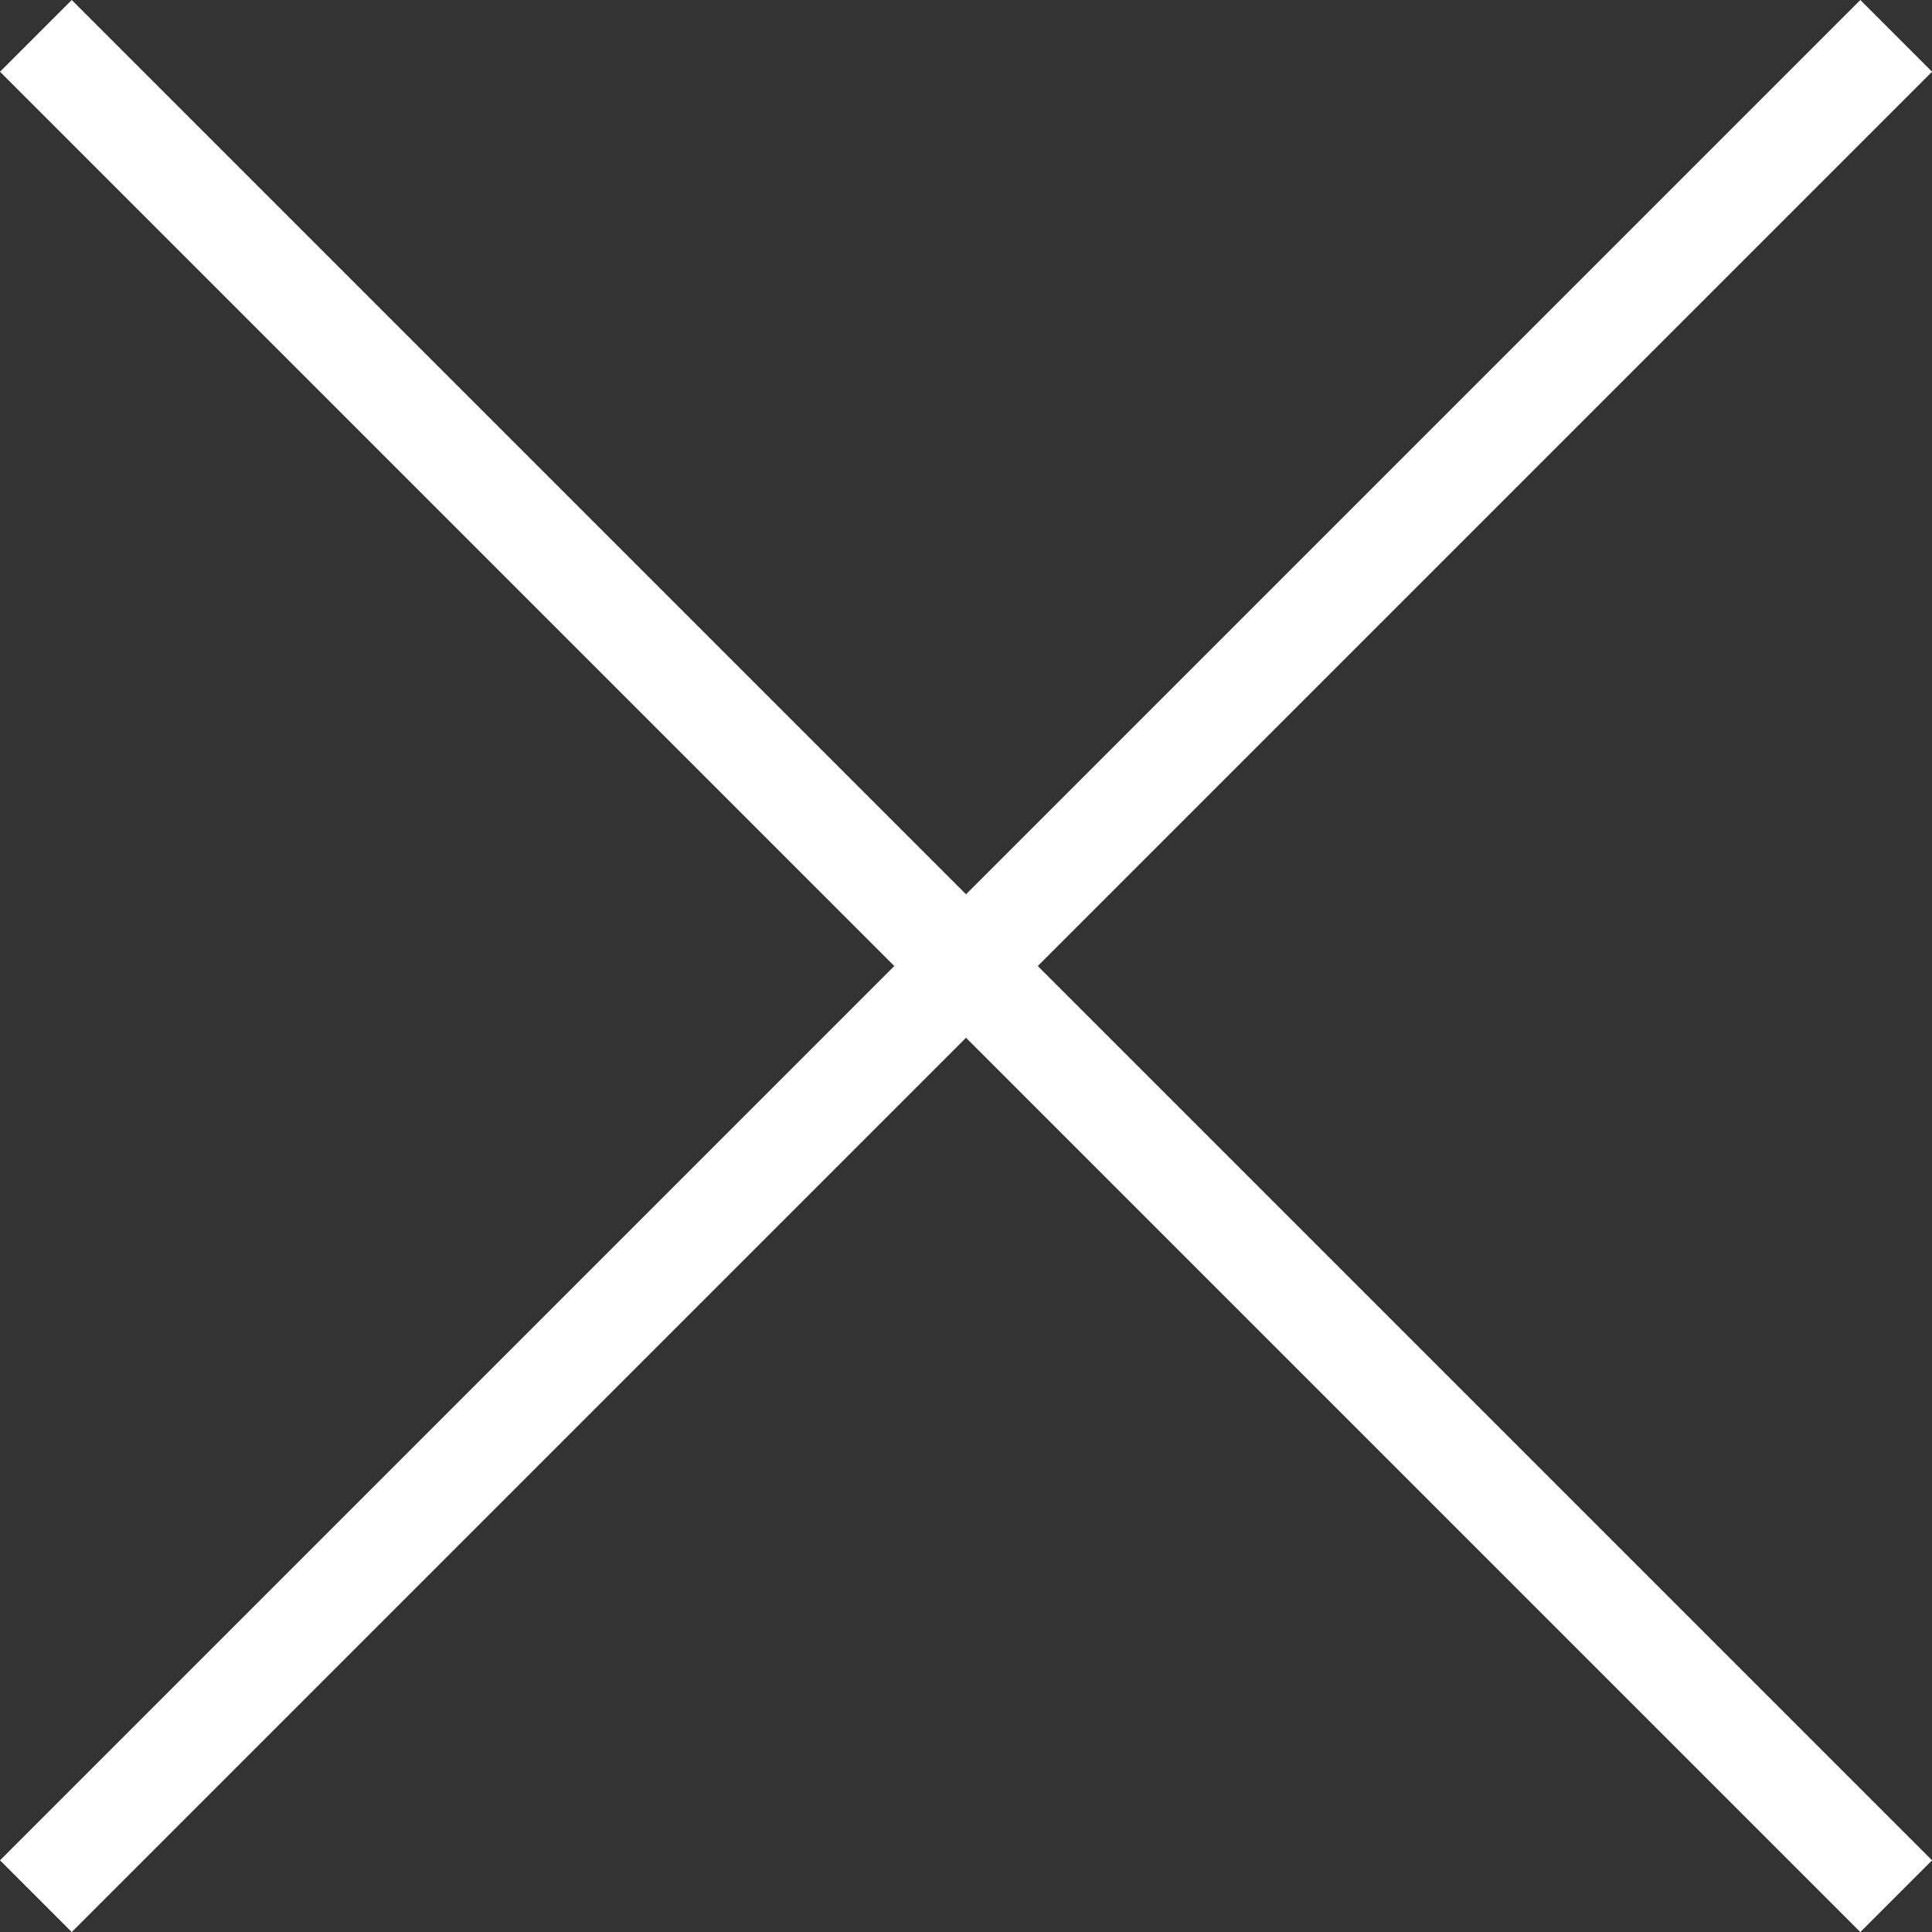
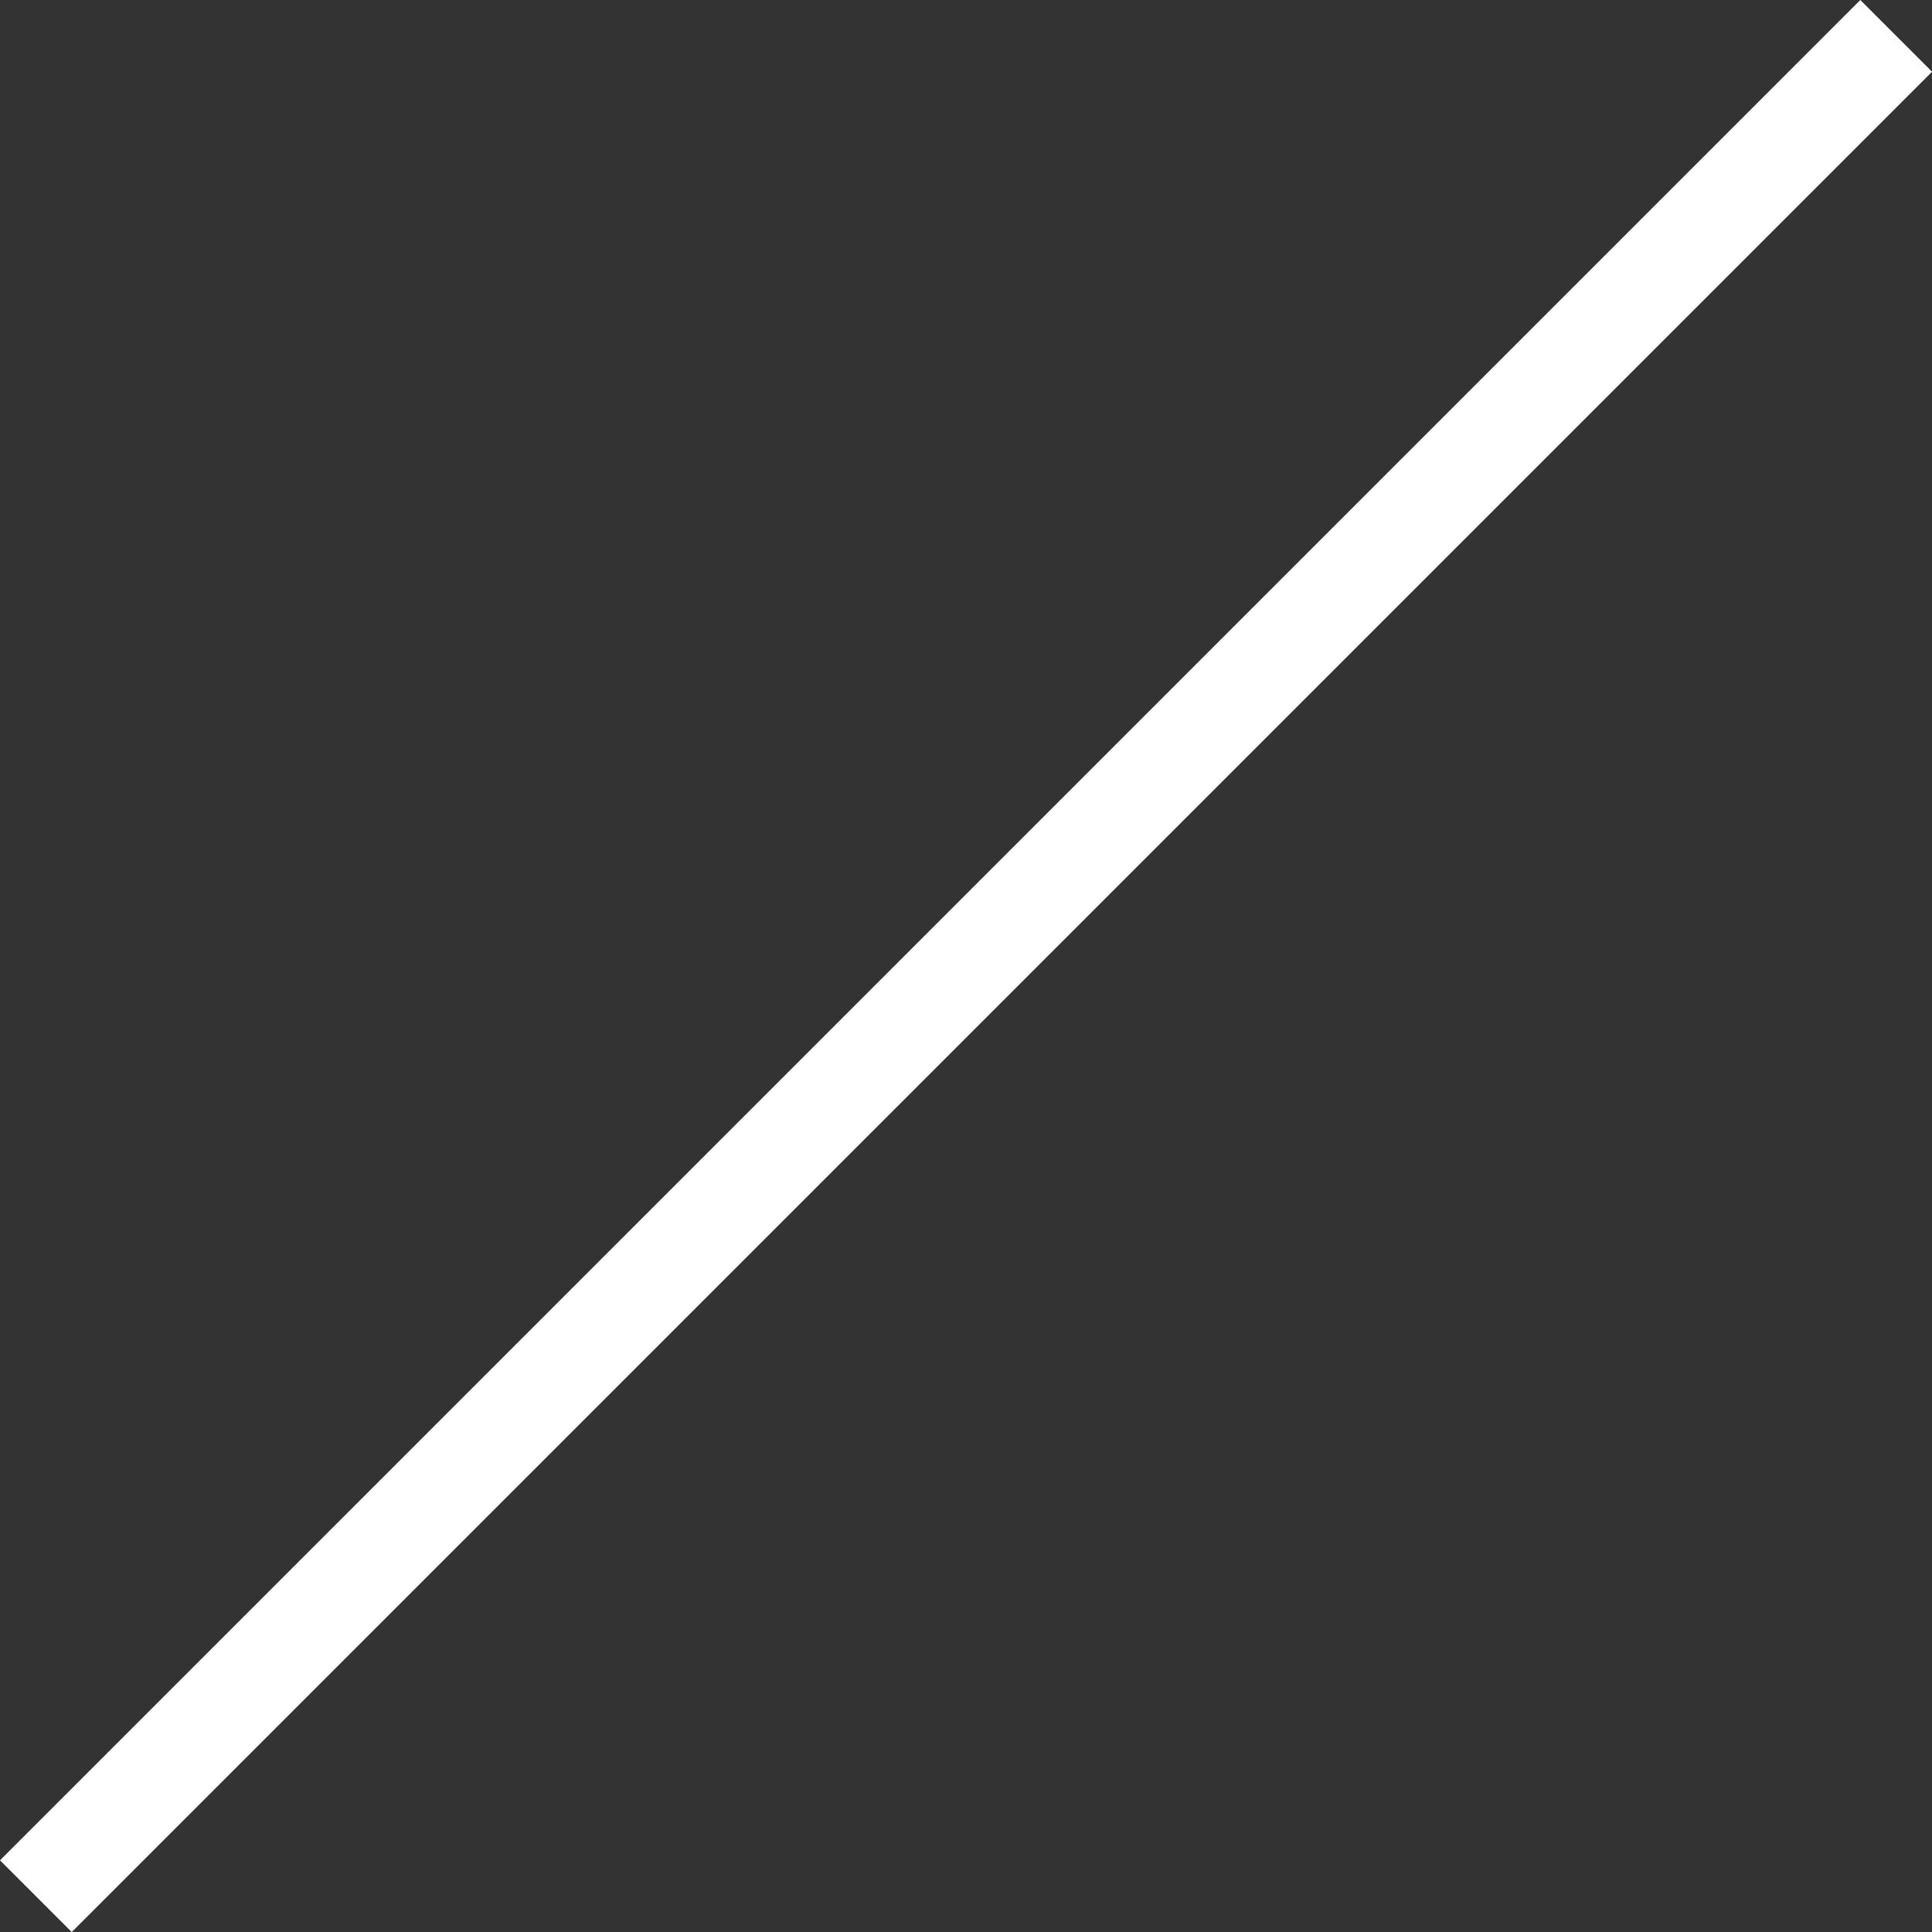
<svg xmlns="http://www.w3.org/2000/svg" width="30.375" height="30.376" viewBox="0 0 30.375 30.376">
  <rect x="0" y="0" width="30.375" height="30.376" fill="#333333" stroke="none" />
  <g id="Groupe_23" data-name="Groupe 23" transform="translate(-11671.455 -3438.132)">
-     <line id="Ligne_11" data-name="Ligne 11" x2="29.248" y2="29.248" transform="translate(11672.019 3438.696)" fill="none" stroke="#fff" stroke-miterlimit="10" stroke-width="1.595" />
    <line id="Ligne_12" data-name="Ligne 12" x1="29.248" y2="29.248" transform="translate(11672.019 3438.696)" fill="none" stroke="#fff" stroke-miterlimit="10" stroke-width="1.595" />
  </g>
</svg>